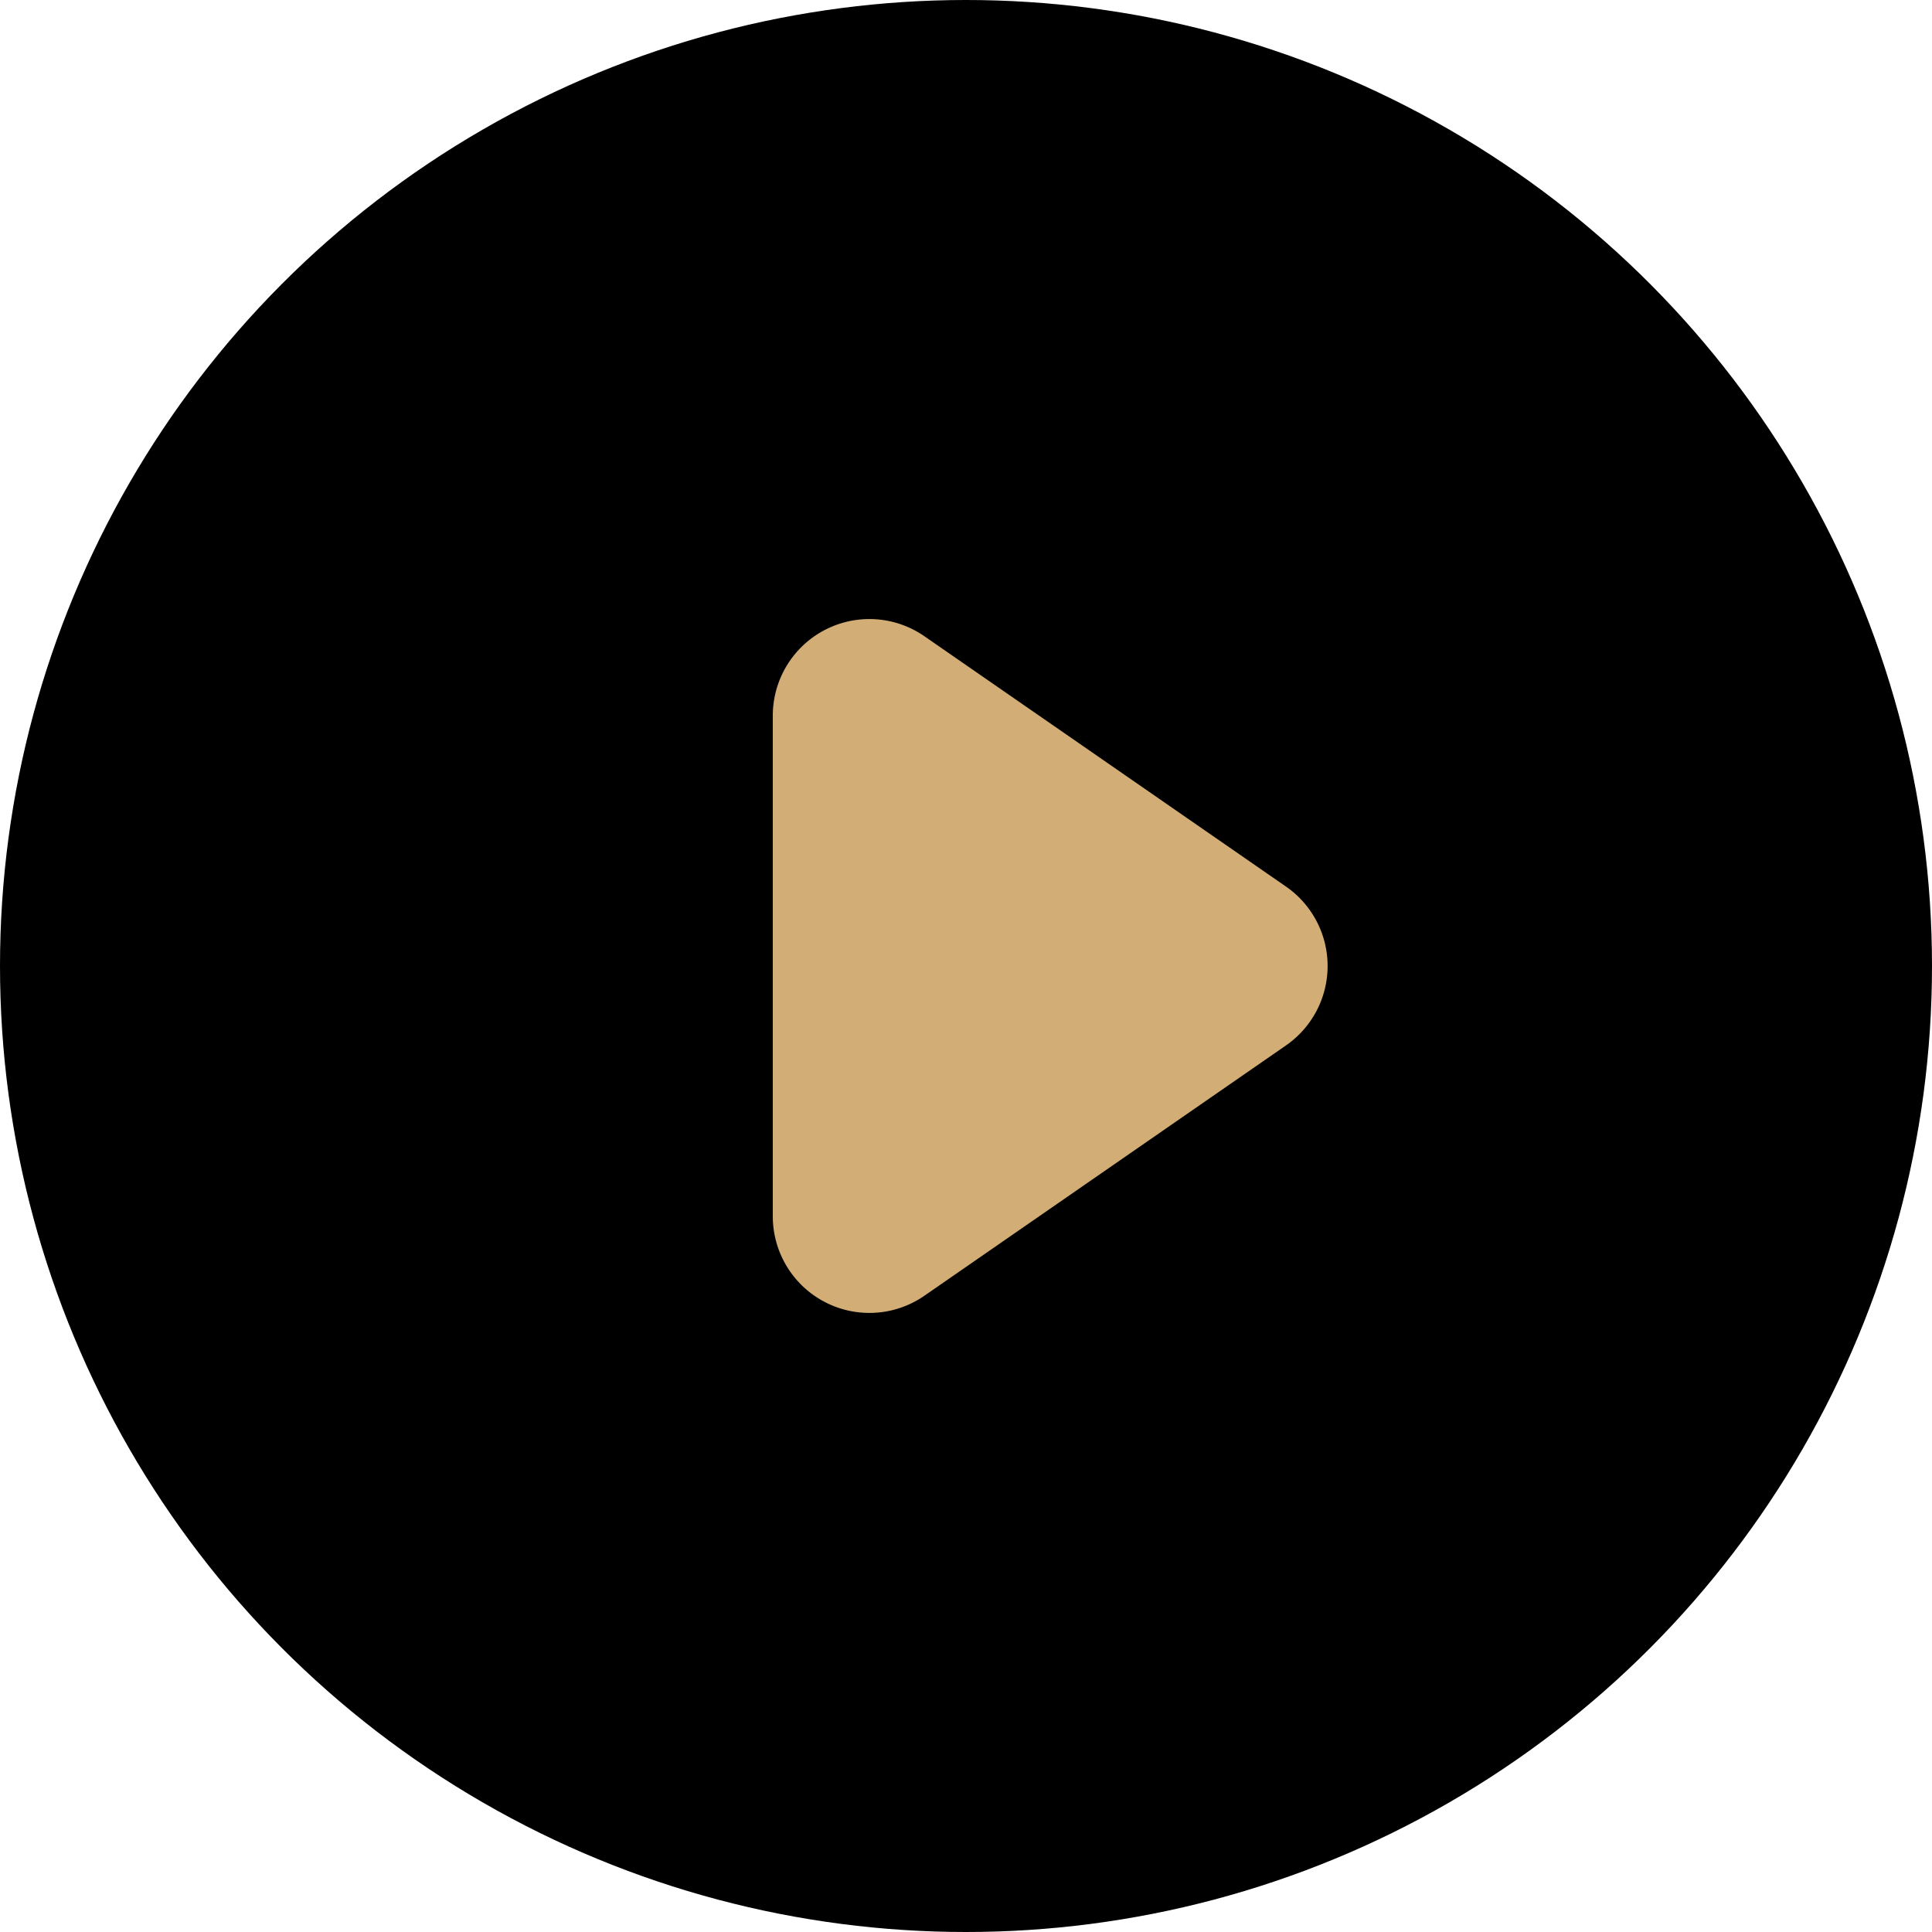
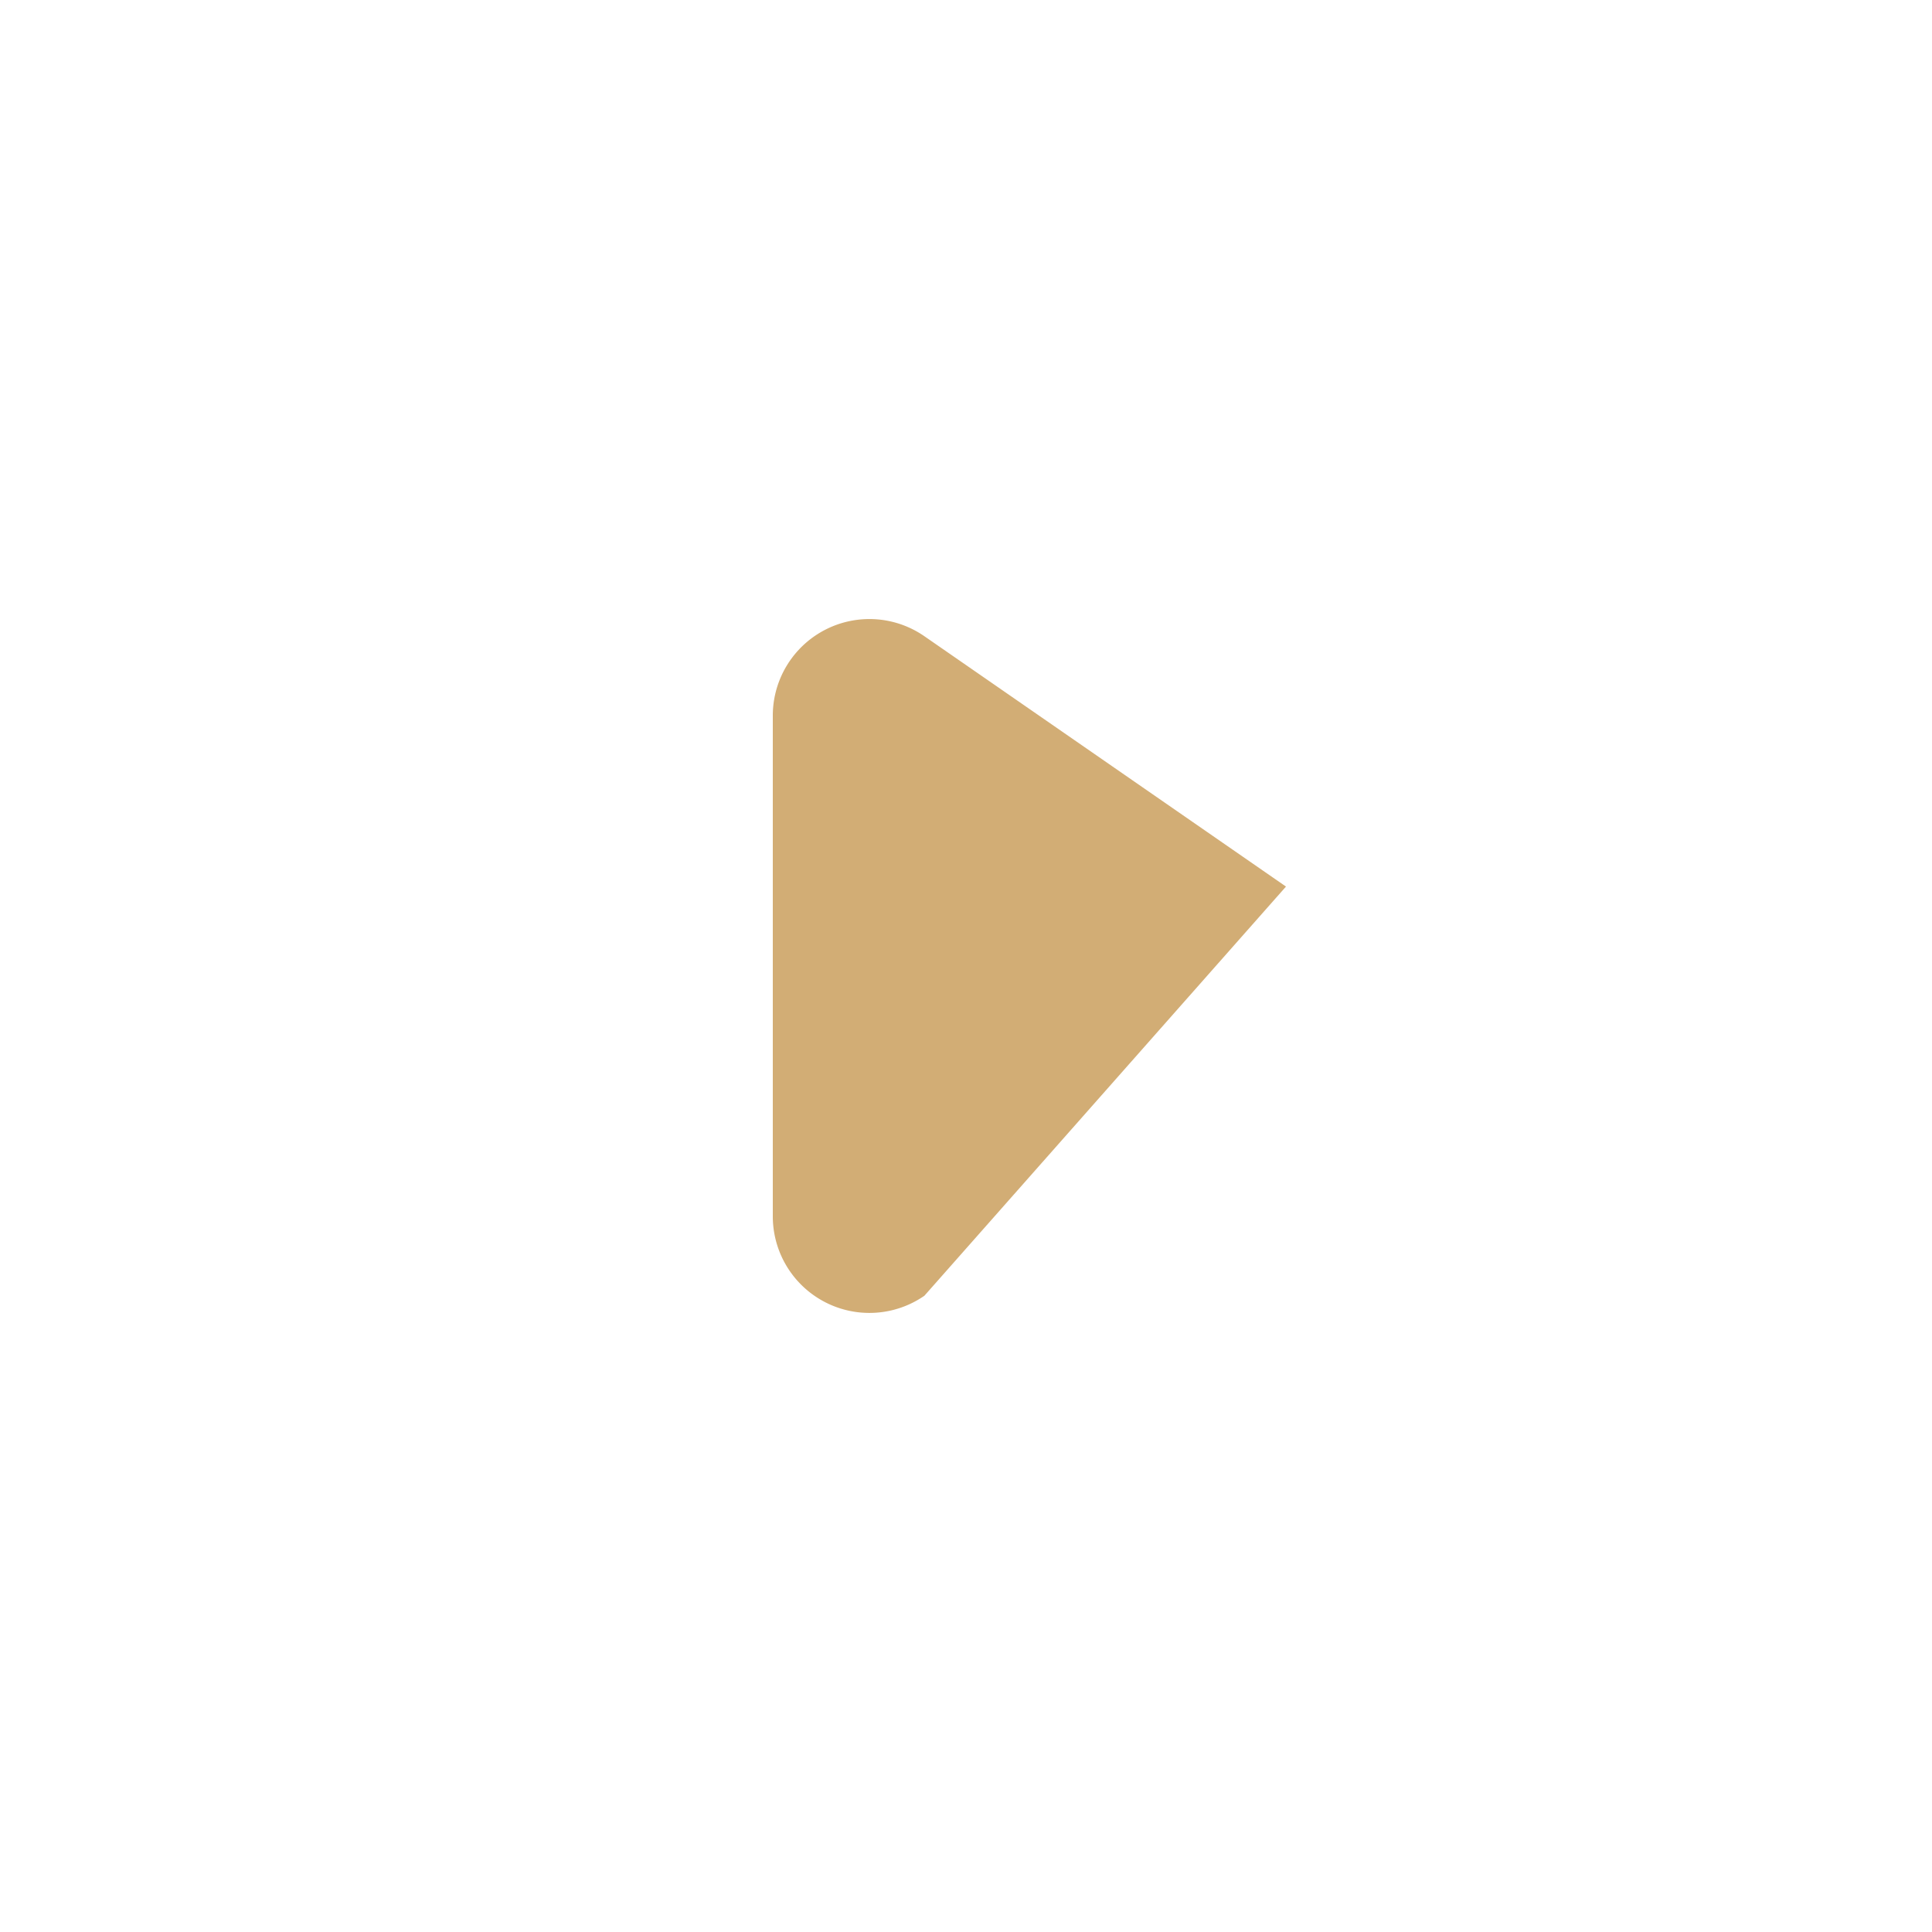
<svg xmlns="http://www.w3.org/2000/svg" width="80" height="80" viewBox="0 0 80 80">
  <g id="그룹_18535" data-name="그룹 18535" transform="translate(-7445 9562)">
-     <circle id="타원_1197" data-name="타원 1197" cx="40" cy="40" r="40" transform="translate(7445 -9562)" />
-     <path id="다각형_5" data-name="다각형 5" d="M14.711,4.75a4,4,0,0,1,6.578,0L31.654,19.723A4,4,0,0,1,28.366,26H7.634a4,4,0,0,1-3.289-6.277Z" transform="translate(7503 -9540) rotate(90)" fill="#d2ad75" />
+     <path id="다각형_5" data-name="다각형 5" d="M14.711,4.75L31.654,19.723A4,4,0,0,1,28.366,26H7.634a4,4,0,0,1-3.289-6.277Z" transform="translate(7503 -9540) rotate(90)" fill="#d2ad75" />
  </g>
</svg>